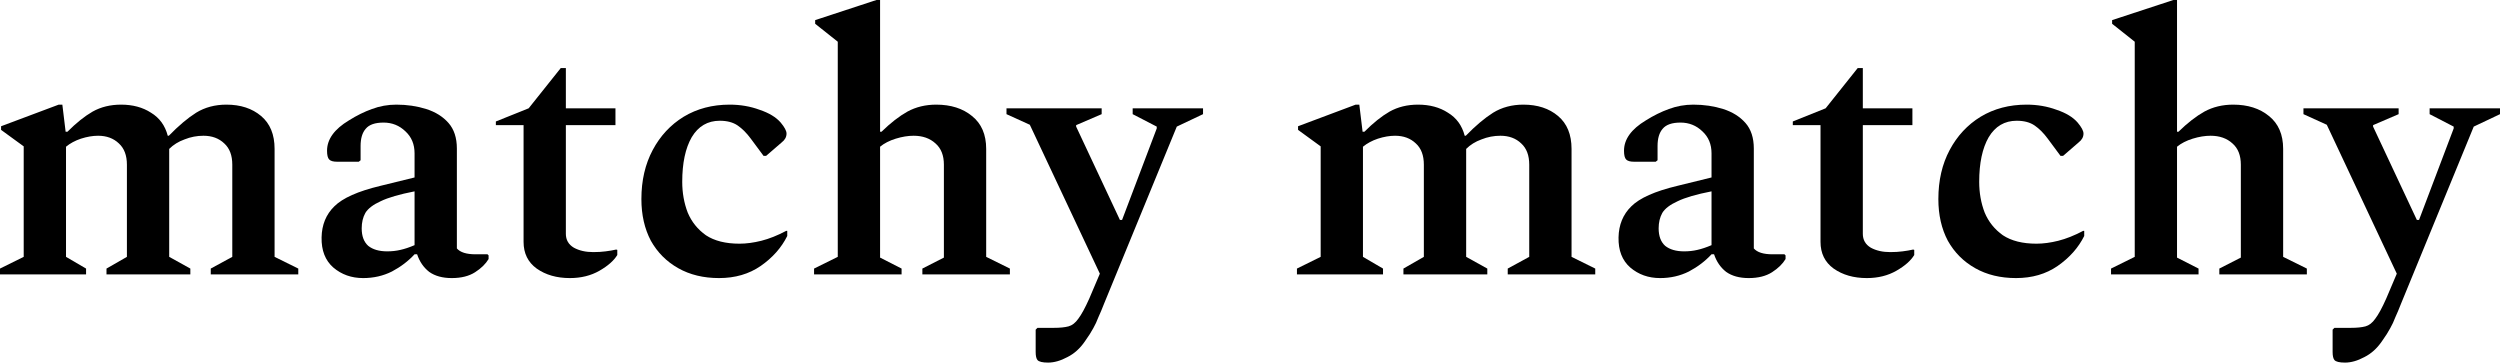
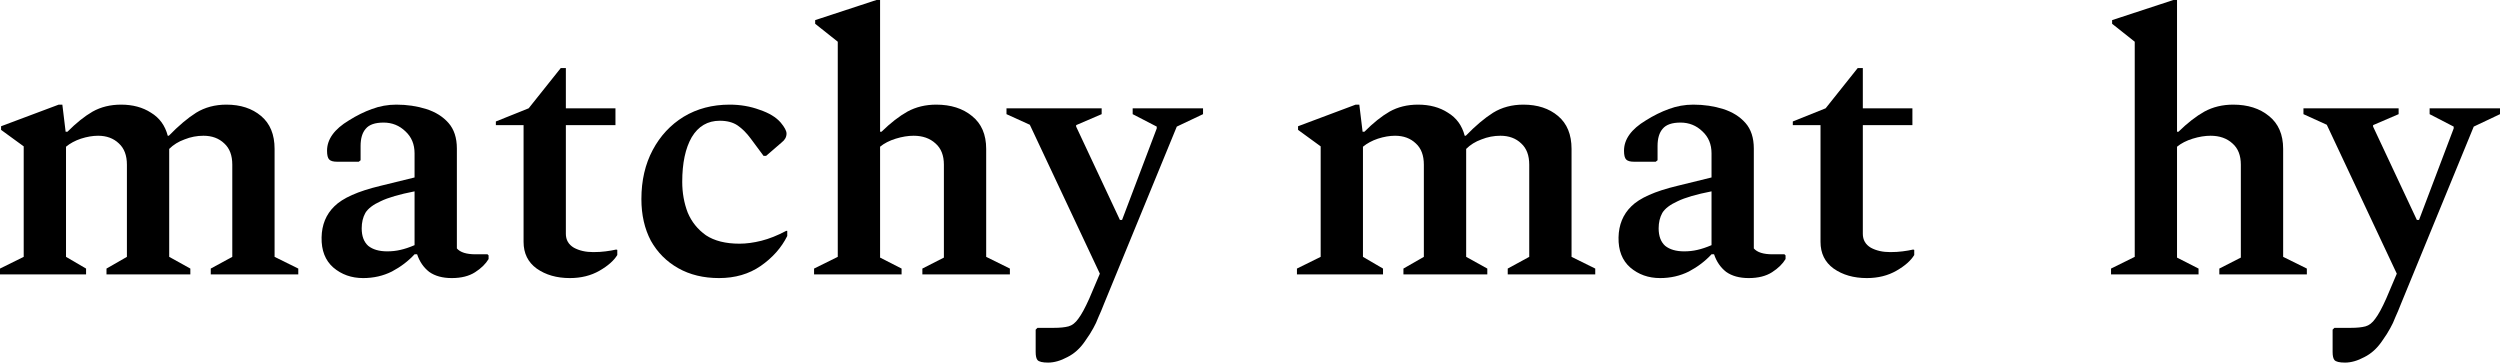
<svg xmlns="http://www.w3.org/2000/svg" width="131" height="19" viewBox="0 0 131 19" fill="none">
  <path d="M0 14.379V14.073L1.242 13.459V7.669L0.057 6.806V6.615L3.076 5.483H3.267L3.439 6.902H3.535C3.994 6.442 4.433 6.09 4.853 5.848C5.287 5.605 5.783 5.483 6.344 5.483C6.955 5.483 7.478 5.624 7.911 5.905C8.357 6.174 8.65 6.576 8.79 7.113H8.847C9.357 6.589 9.834 6.186 10.28 5.905C10.739 5.624 11.267 5.483 11.866 5.483C12.605 5.483 13.21 5.681 13.681 6.078C14.153 6.474 14.388 7.049 14.388 7.803V13.459L15.63 14.073V14.379H11.044V14.073L12.172 13.459V8.628C12.172 8.142 12.032 7.771 11.752 7.516C11.471 7.247 11.108 7.113 10.662 7.113C10.318 7.113 9.987 7.177 9.669 7.305C9.35 7.42 9.083 7.586 8.866 7.803V13.459L9.974 14.073V14.379H5.58V14.073L6.65 13.459V8.628C6.65 8.142 6.509 7.771 6.229 7.516C5.949 7.247 5.586 7.113 5.14 7.113C4.86 7.113 4.56 7.164 4.242 7.266C3.936 7.369 3.675 7.509 3.459 7.688V13.459L4.51 14.073V14.379H0Z" fill="black" />
  <path d="M19.029 14.571C18.418 14.571 17.895 14.386 17.462 14.015C17.042 13.645 16.838 13.12 16.851 12.443C16.863 11.778 17.086 11.235 17.519 10.813C17.953 10.379 18.755 10.021 19.927 9.74L21.723 9.299V8.033C21.723 7.56 21.564 7.177 21.245 6.883C20.927 6.576 20.545 6.423 20.099 6.423C19.653 6.423 19.341 6.531 19.163 6.749C18.984 6.953 18.895 7.254 18.895 7.65V8.398L18.8 8.474H17.653C17.462 8.474 17.328 8.436 17.252 8.359C17.175 8.283 17.137 8.129 17.137 7.899C17.137 7.298 17.519 6.768 18.284 6.308C18.691 6.052 19.093 5.854 19.488 5.713C19.895 5.56 20.322 5.483 20.768 5.483C21.328 5.483 21.851 5.56 22.335 5.713C22.819 5.867 23.207 6.11 23.5 6.442C23.793 6.774 23.94 7.222 23.94 7.784V13.018C24.118 13.223 24.443 13.325 24.914 13.325H25.545L25.602 13.382V13.574C25.449 13.83 25.214 14.06 24.895 14.264C24.577 14.469 24.169 14.571 23.672 14.571C23.188 14.571 22.793 14.463 22.488 14.245C22.195 14.015 21.984 13.708 21.857 13.325H21.723C21.392 13.683 20.997 13.983 20.538 14.226C20.08 14.456 19.577 14.571 19.029 14.571ZM18.953 11.964C18.953 12.373 19.067 12.679 19.297 12.884C19.538 13.076 19.87 13.171 20.29 13.171C20.532 13.171 20.761 13.146 20.978 13.095C21.207 13.044 21.456 12.961 21.723 12.846V10.027C20.933 10.181 20.341 10.353 19.946 10.545C19.551 10.724 19.284 10.928 19.144 11.158C19.016 11.389 18.953 11.657 18.953 11.964Z" fill="black" />
  <path d="M29.861 14.571C29.174 14.571 28.594 14.405 28.123 14.073C27.664 13.74 27.435 13.274 27.435 12.673V6.557H25.983V6.365L27.702 5.675L29.384 3.566H29.651V5.675H32.25V6.557H29.651V12.251C29.651 12.571 29.791 12.814 30.072 12.98C30.352 13.133 30.689 13.21 31.084 13.21C31.326 13.21 31.543 13.197 31.734 13.171C31.938 13.146 32.123 13.114 32.288 13.076L32.346 13.095V13.363C32.167 13.657 31.855 13.932 31.409 14.188C30.963 14.443 30.447 14.571 29.861 14.571Z" fill="black" />
  <path d="M37.679 14.571C36.864 14.571 36.151 14.399 35.539 14.053C34.928 13.708 34.45 13.229 34.106 12.616C33.775 11.989 33.609 11.261 33.609 10.43C33.609 9.458 33.807 8.602 34.202 7.861C34.597 7.119 35.138 6.538 35.826 6.116C36.526 5.694 37.329 5.483 38.233 5.483C38.794 5.483 39.316 5.573 39.8 5.752C40.297 5.918 40.667 6.142 40.909 6.423C41.112 6.666 41.214 6.857 41.214 6.998C41.214 7.177 41.132 7.33 40.966 7.458L40.144 8.168H40.011L39.342 7.266C39.125 6.972 38.896 6.742 38.654 6.576C38.412 6.41 38.1 6.327 37.718 6.327C37.081 6.327 36.59 6.615 36.246 7.19C35.915 7.765 35.749 8.545 35.749 9.529C35.749 10.104 35.845 10.641 36.036 11.139C36.24 11.625 36.558 12.021 36.991 12.328C37.437 12.622 38.023 12.769 38.749 12.769C39.106 12.769 39.488 12.718 39.896 12.616C40.303 12.513 40.737 12.341 41.195 12.098H41.252V12.366C40.947 12.98 40.482 13.504 39.858 13.938C39.246 14.36 38.52 14.571 37.679 14.571Z" fill="black" />
  <path d="M42.657 14.379V14.073L43.899 13.459V2.186L42.715 1.246V1.054L45.925 0H46.116V6.902H46.192C46.664 6.442 47.116 6.09 47.549 5.848C47.995 5.605 48.498 5.483 49.059 5.483C49.823 5.483 50.447 5.681 50.931 6.078C51.428 6.474 51.676 7.049 51.676 7.803V13.459L52.918 14.073V14.379H48.332V14.073L49.46 13.498V8.628C49.46 8.142 49.313 7.771 49.02 7.516C48.727 7.247 48.345 7.113 47.874 7.113C47.581 7.113 47.269 7.164 46.938 7.266C46.606 7.369 46.332 7.509 46.116 7.688V13.498L47.243 14.073V14.379H42.657Z" fill="black" />
  <path d="M54.919 19C54.626 19 54.441 18.955 54.364 18.866C54.301 18.789 54.269 18.648 54.269 18.444V17.274L54.364 17.179H55.224C55.543 17.179 55.797 17.153 55.989 17.102C56.18 17.051 56.352 16.917 56.505 16.699C56.67 16.482 56.861 16.131 57.078 15.645L57.632 14.341L53.963 6.538L52.74 5.982V5.675H57.727V5.982L56.39 6.557V6.634L58.683 11.523H58.797L60.613 6.73V6.634L59.352 5.982V5.675H63.039V5.982L61.664 6.634L57.861 15.894C57.746 16.188 57.645 16.431 57.555 16.623C57.479 16.827 57.39 17.019 57.288 17.198C57.186 17.39 57.039 17.62 56.848 17.888C56.594 18.259 56.288 18.534 55.931 18.712C55.575 18.904 55.237 19 54.919 19Z" fill="black" />
  <path d="M67.96 14.379V14.073L69.203 13.459V7.669L68.018 6.806V6.615L71.037 5.483H71.228L71.4 6.902H71.496C71.954 6.442 72.394 6.09 72.814 5.848C73.247 5.605 73.744 5.483 74.304 5.483C74.916 5.483 75.438 5.624 75.871 5.905C76.317 6.174 76.61 6.576 76.75 7.113H76.808C77.317 6.589 77.795 6.186 78.241 5.905C78.699 5.624 79.228 5.483 79.827 5.483C80.566 5.483 81.171 5.681 81.642 6.078C82.113 6.474 82.349 7.049 82.349 7.803V13.459L83.591 14.073V14.379H79.005V14.073L80.132 13.459V8.628C80.132 8.142 79.992 7.771 79.712 7.516C79.432 7.247 79.069 7.113 78.623 7.113C78.279 7.113 77.948 7.177 77.629 7.305C77.311 7.42 77.043 7.586 76.827 7.803V13.459L77.935 14.073V14.379H73.54V14.073L74.61 13.459V8.628C74.61 8.142 74.47 7.771 74.19 7.516C73.909 7.247 73.546 7.113 73.101 7.113C72.82 7.113 72.521 7.164 72.203 7.266C71.897 7.369 71.636 7.509 71.419 7.688V13.459L72.47 14.073V14.379H67.96Z" fill="black" />
  <path d="M86.99 14.571C86.378 14.571 85.856 14.386 85.423 14.015C85.002 13.645 84.798 13.12 84.811 12.443C84.824 11.778 85.047 11.235 85.48 10.813C85.913 10.379 86.716 10.021 87.888 9.74L89.684 9.299V8.033C89.684 7.56 89.525 7.177 89.206 6.883C88.888 6.576 88.505 6.423 88.059 6.423C87.614 6.423 87.302 6.531 87.123 6.749C86.945 6.953 86.856 7.254 86.856 7.65V8.398L86.76 8.474H85.614C85.423 8.474 85.289 8.436 85.212 8.359C85.136 8.283 85.098 8.129 85.098 7.899C85.098 7.298 85.48 6.768 86.244 6.308C86.652 6.052 87.053 5.854 87.448 5.713C87.856 5.56 88.282 5.483 88.728 5.483C89.289 5.483 89.811 5.56 90.295 5.713C90.779 5.867 91.168 6.11 91.461 6.442C91.754 6.774 91.9 7.222 91.9 7.784V13.018C92.079 13.223 92.403 13.325 92.875 13.325H93.505L93.563 13.382V13.574C93.41 13.83 93.174 14.06 92.856 14.264C92.537 14.469 92.13 14.571 91.633 14.571C91.149 14.571 90.754 14.463 90.448 14.245C90.155 14.015 89.945 13.708 89.817 13.325H89.684C89.353 13.683 88.958 13.983 88.499 14.226C88.04 14.456 87.537 14.571 86.99 14.571ZM86.913 11.964C86.913 12.373 87.028 12.679 87.257 12.884C87.499 13.076 87.83 13.171 88.251 13.171C88.493 13.171 88.722 13.146 88.939 13.095C89.168 13.044 89.416 12.961 89.684 12.846V10.027C88.894 10.181 88.302 10.353 87.907 10.545C87.512 10.724 87.244 10.928 87.104 11.158C86.977 11.389 86.913 11.657 86.913 11.964Z" fill="black" />
  <path d="M97.822 14.571C97.134 14.571 96.555 14.405 96.083 14.073C95.624 13.74 95.395 13.274 95.395 12.673V6.557H93.943V6.365L95.663 5.675L97.344 3.566H97.612V5.675H100.21V6.557H97.612V12.251C97.612 12.571 97.752 12.814 98.032 12.98C98.312 13.133 98.65 13.21 99.045 13.21C99.287 13.21 99.504 13.197 99.695 13.171C99.898 13.146 100.083 13.114 100.249 13.076L100.306 13.095V13.363C100.128 13.657 99.816 13.932 99.37 14.188C98.924 14.443 98.408 14.571 97.822 14.571Z" fill="black" />
-   <path d="M105.64 14.571C104.825 14.571 104.111 14.399 103.5 14.053C102.888 13.708 102.411 13.229 102.067 12.616C101.735 11.989 101.57 11.261 101.57 10.43C101.57 9.458 101.767 8.602 102.162 7.861C102.557 7.119 103.098 6.538 103.786 6.116C104.487 5.694 105.29 5.483 106.194 5.483C106.754 5.483 107.277 5.573 107.761 5.752C108.258 5.918 108.627 6.142 108.869 6.423C109.073 6.666 109.175 6.857 109.175 6.998C109.175 7.177 109.092 7.33 108.926 7.458L108.105 8.168H107.971L107.302 7.266C107.086 6.972 106.856 6.742 106.614 6.576C106.372 6.41 106.06 6.327 105.678 6.327C105.041 6.327 104.551 6.615 104.207 7.19C103.876 7.765 103.71 8.545 103.71 9.529C103.71 10.104 103.805 10.641 103.997 11.139C104.2 11.625 104.519 12.021 104.952 12.328C105.398 12.622 105.984 12.769 106.71 12.769C107.067 12.769 107.449 12.718 107.856 12.616C108.264 12.513 108.697 12.341 109.156 12.098H109.213V12.366C108.907 12.98 108.442 13.504 107.818 13.938C107.207 14.36 106.481 14.571 105.64 14.571Z" fill="black" />
  <path d="M110.618 14.379V14.073L111.86 13.459V2.186L110.675 1.246V1.054L113.885 0H114.076V6.902H114.153C114.624 6.442 115.076 6.09 115.509 5.848C115.955 5.605 116.459 5.483 117.019 5.483C117.783 5.483 118.408 5.681 118.892 6.078C119.388 6.474 119.637 7.049 119.637 7.803V13.459L120.879 14.073V14.379H116.293V14.073L117.42 13.498V8.628C117.42 8.142 117.274 7.771 116.981 7.516C116.688 7.247 116.306 7.113 115.834 7.113C115.541 7.113 115.229 7.164 114.898 7.266C114.567 7.369 114.293 7.509 114.076 7.688V13.498L115.204 14.073V14.379H110.618Z" fill="black" />
  <path d="M122.879 19C122.586 19 122.401 18.955 122.325 18.866C122.261 18.789 122.229 18.648 122.229 18.444V17.274L122.325 17.179H123.185C123.503 17.179 123.758 17.153 123.949 17.102C124.14 17.051 124.312 16.917 124.465 16.699C124.631 16.482 124.822 16.131 125.038 15.645L125.592 14.341L121.924 6.538L120.701 5.982V5.675H125.688V5.982L124.35 6.557V6.634L126.643 11.523H126.758L128.573 6.73V6.634L127.312 5.982V5.675H131V5.982L129.624 6.634L125.822 15.894C125.707 16.188 125.605 16.431 125.516 16.623C125.44 16.827 125.35 17.019 125.248 17.198C125.147 17.39 125 17.62 124.809 17.888C124.554 18.259 124.248 18.534 123.892 18.712C123.535 18.904 123.198 19 122.879 19Z" fill="black" />
</svg>